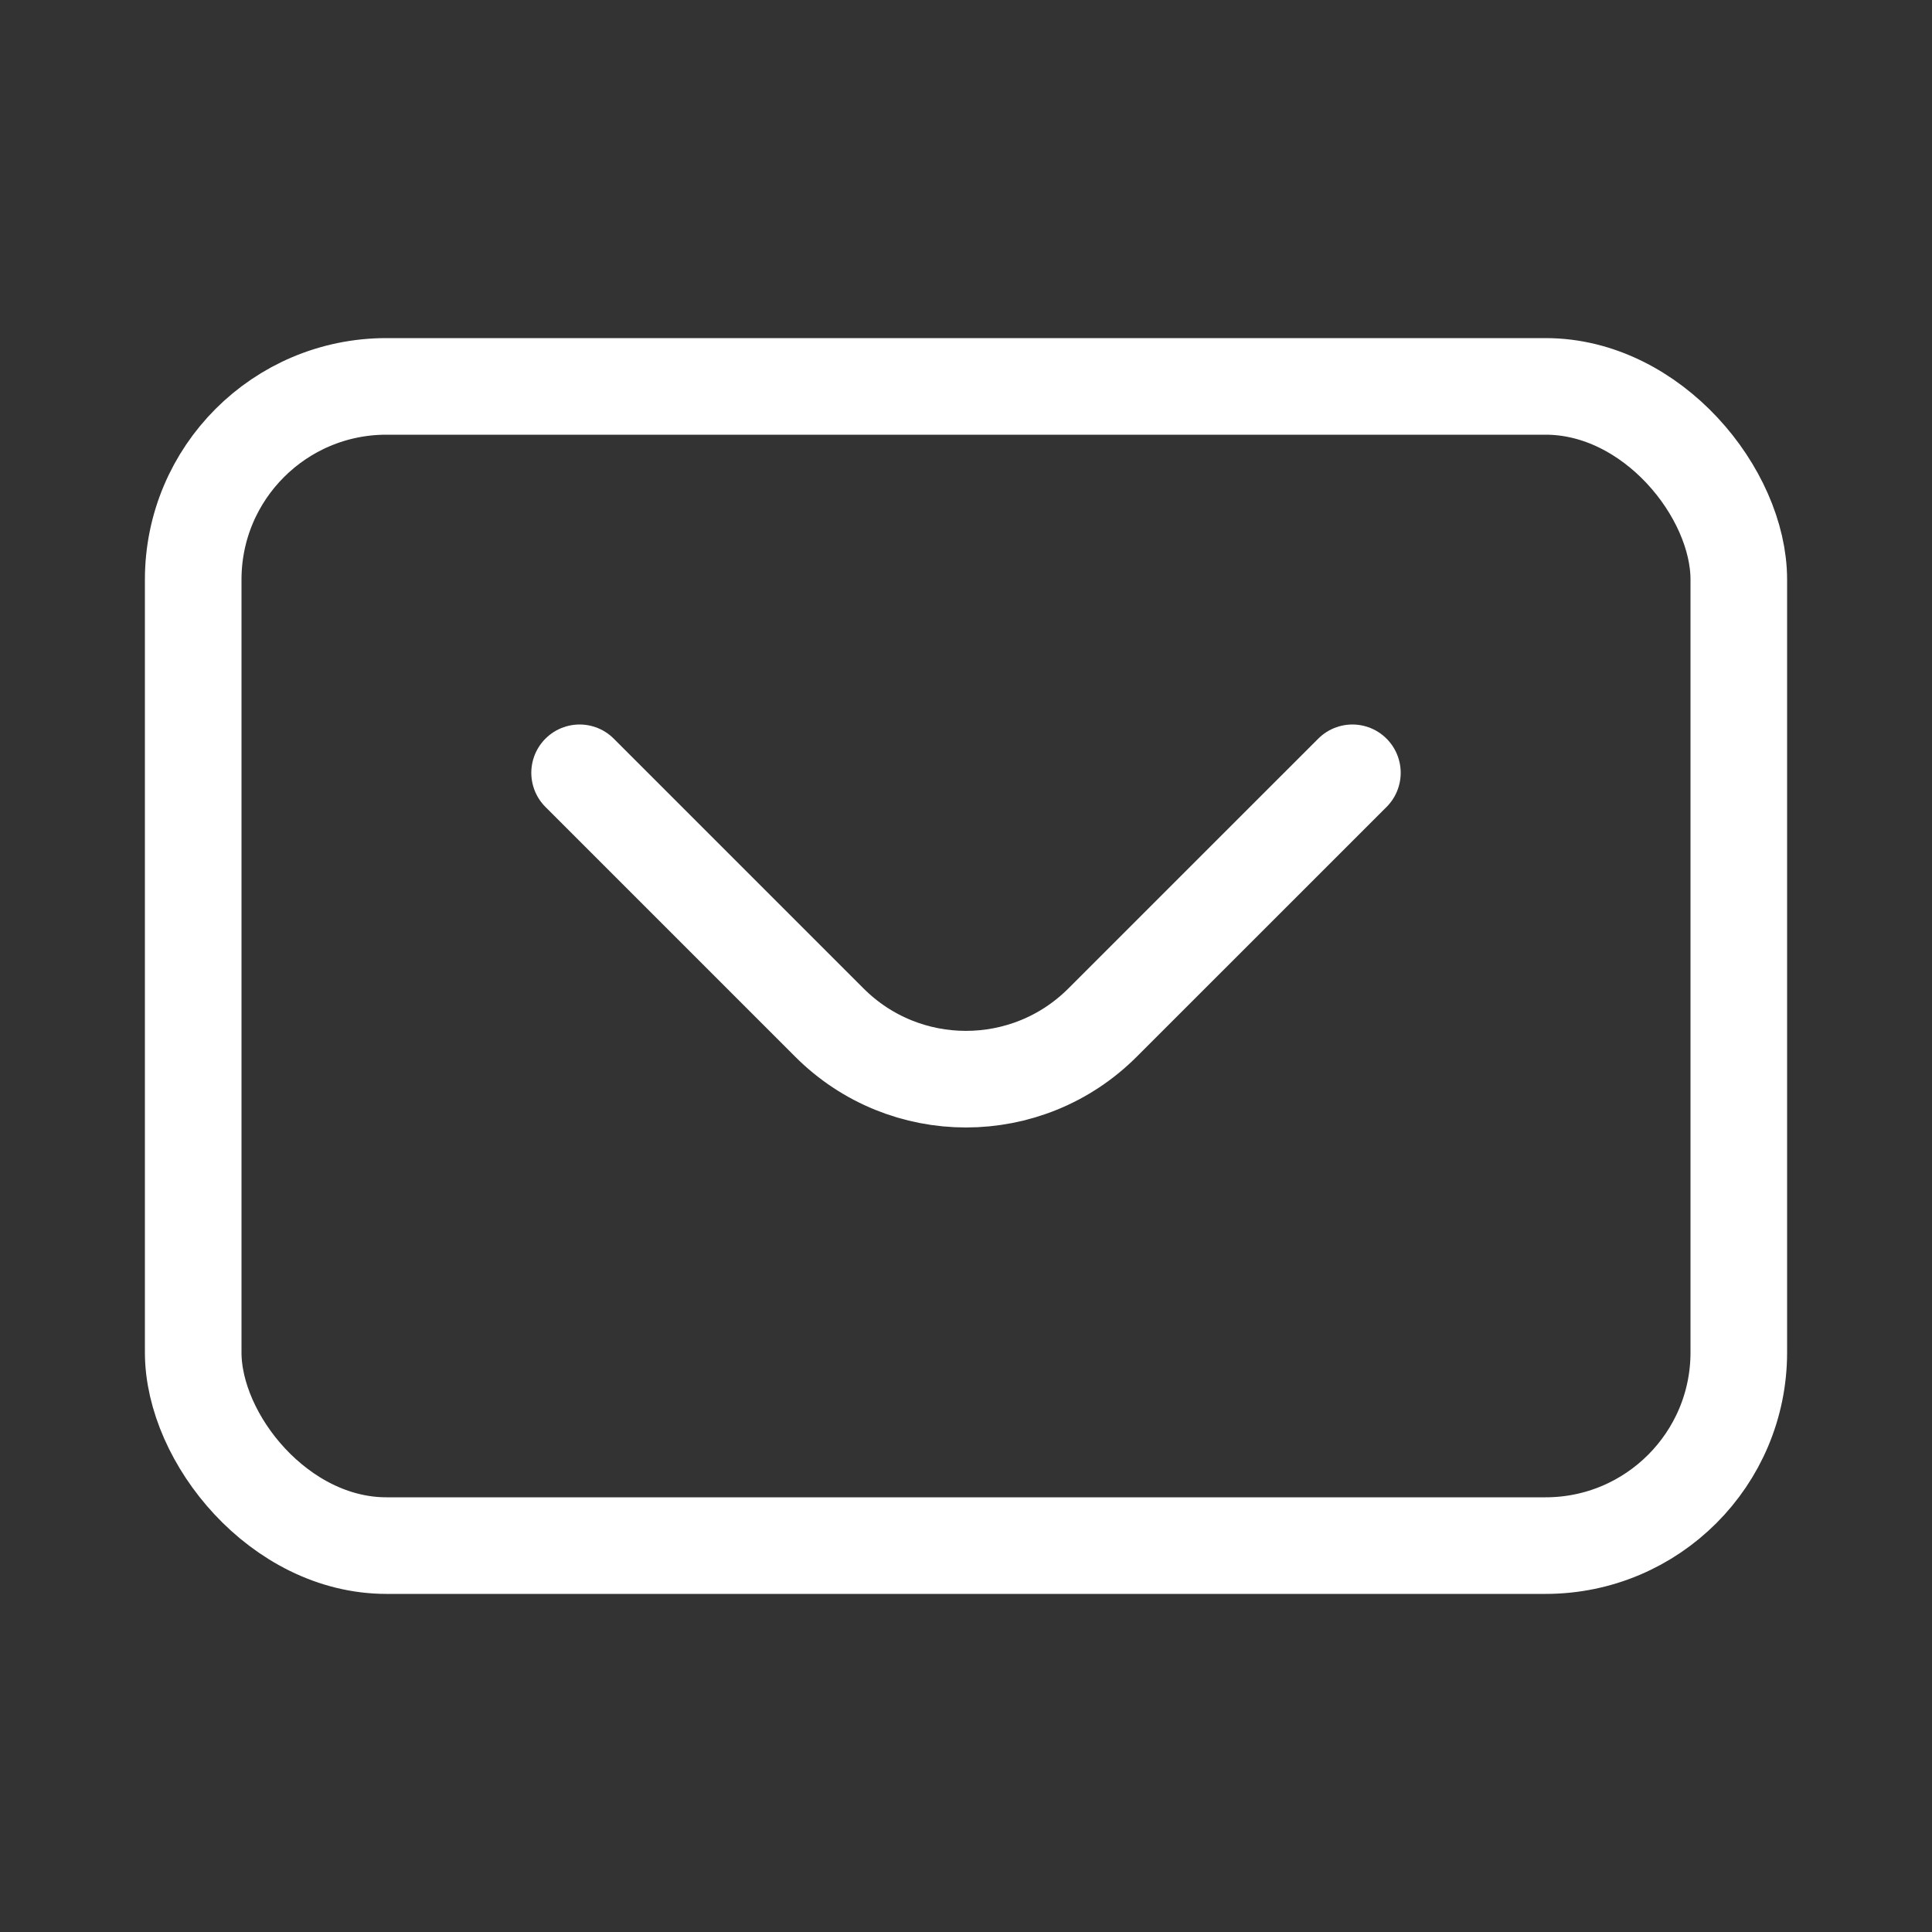
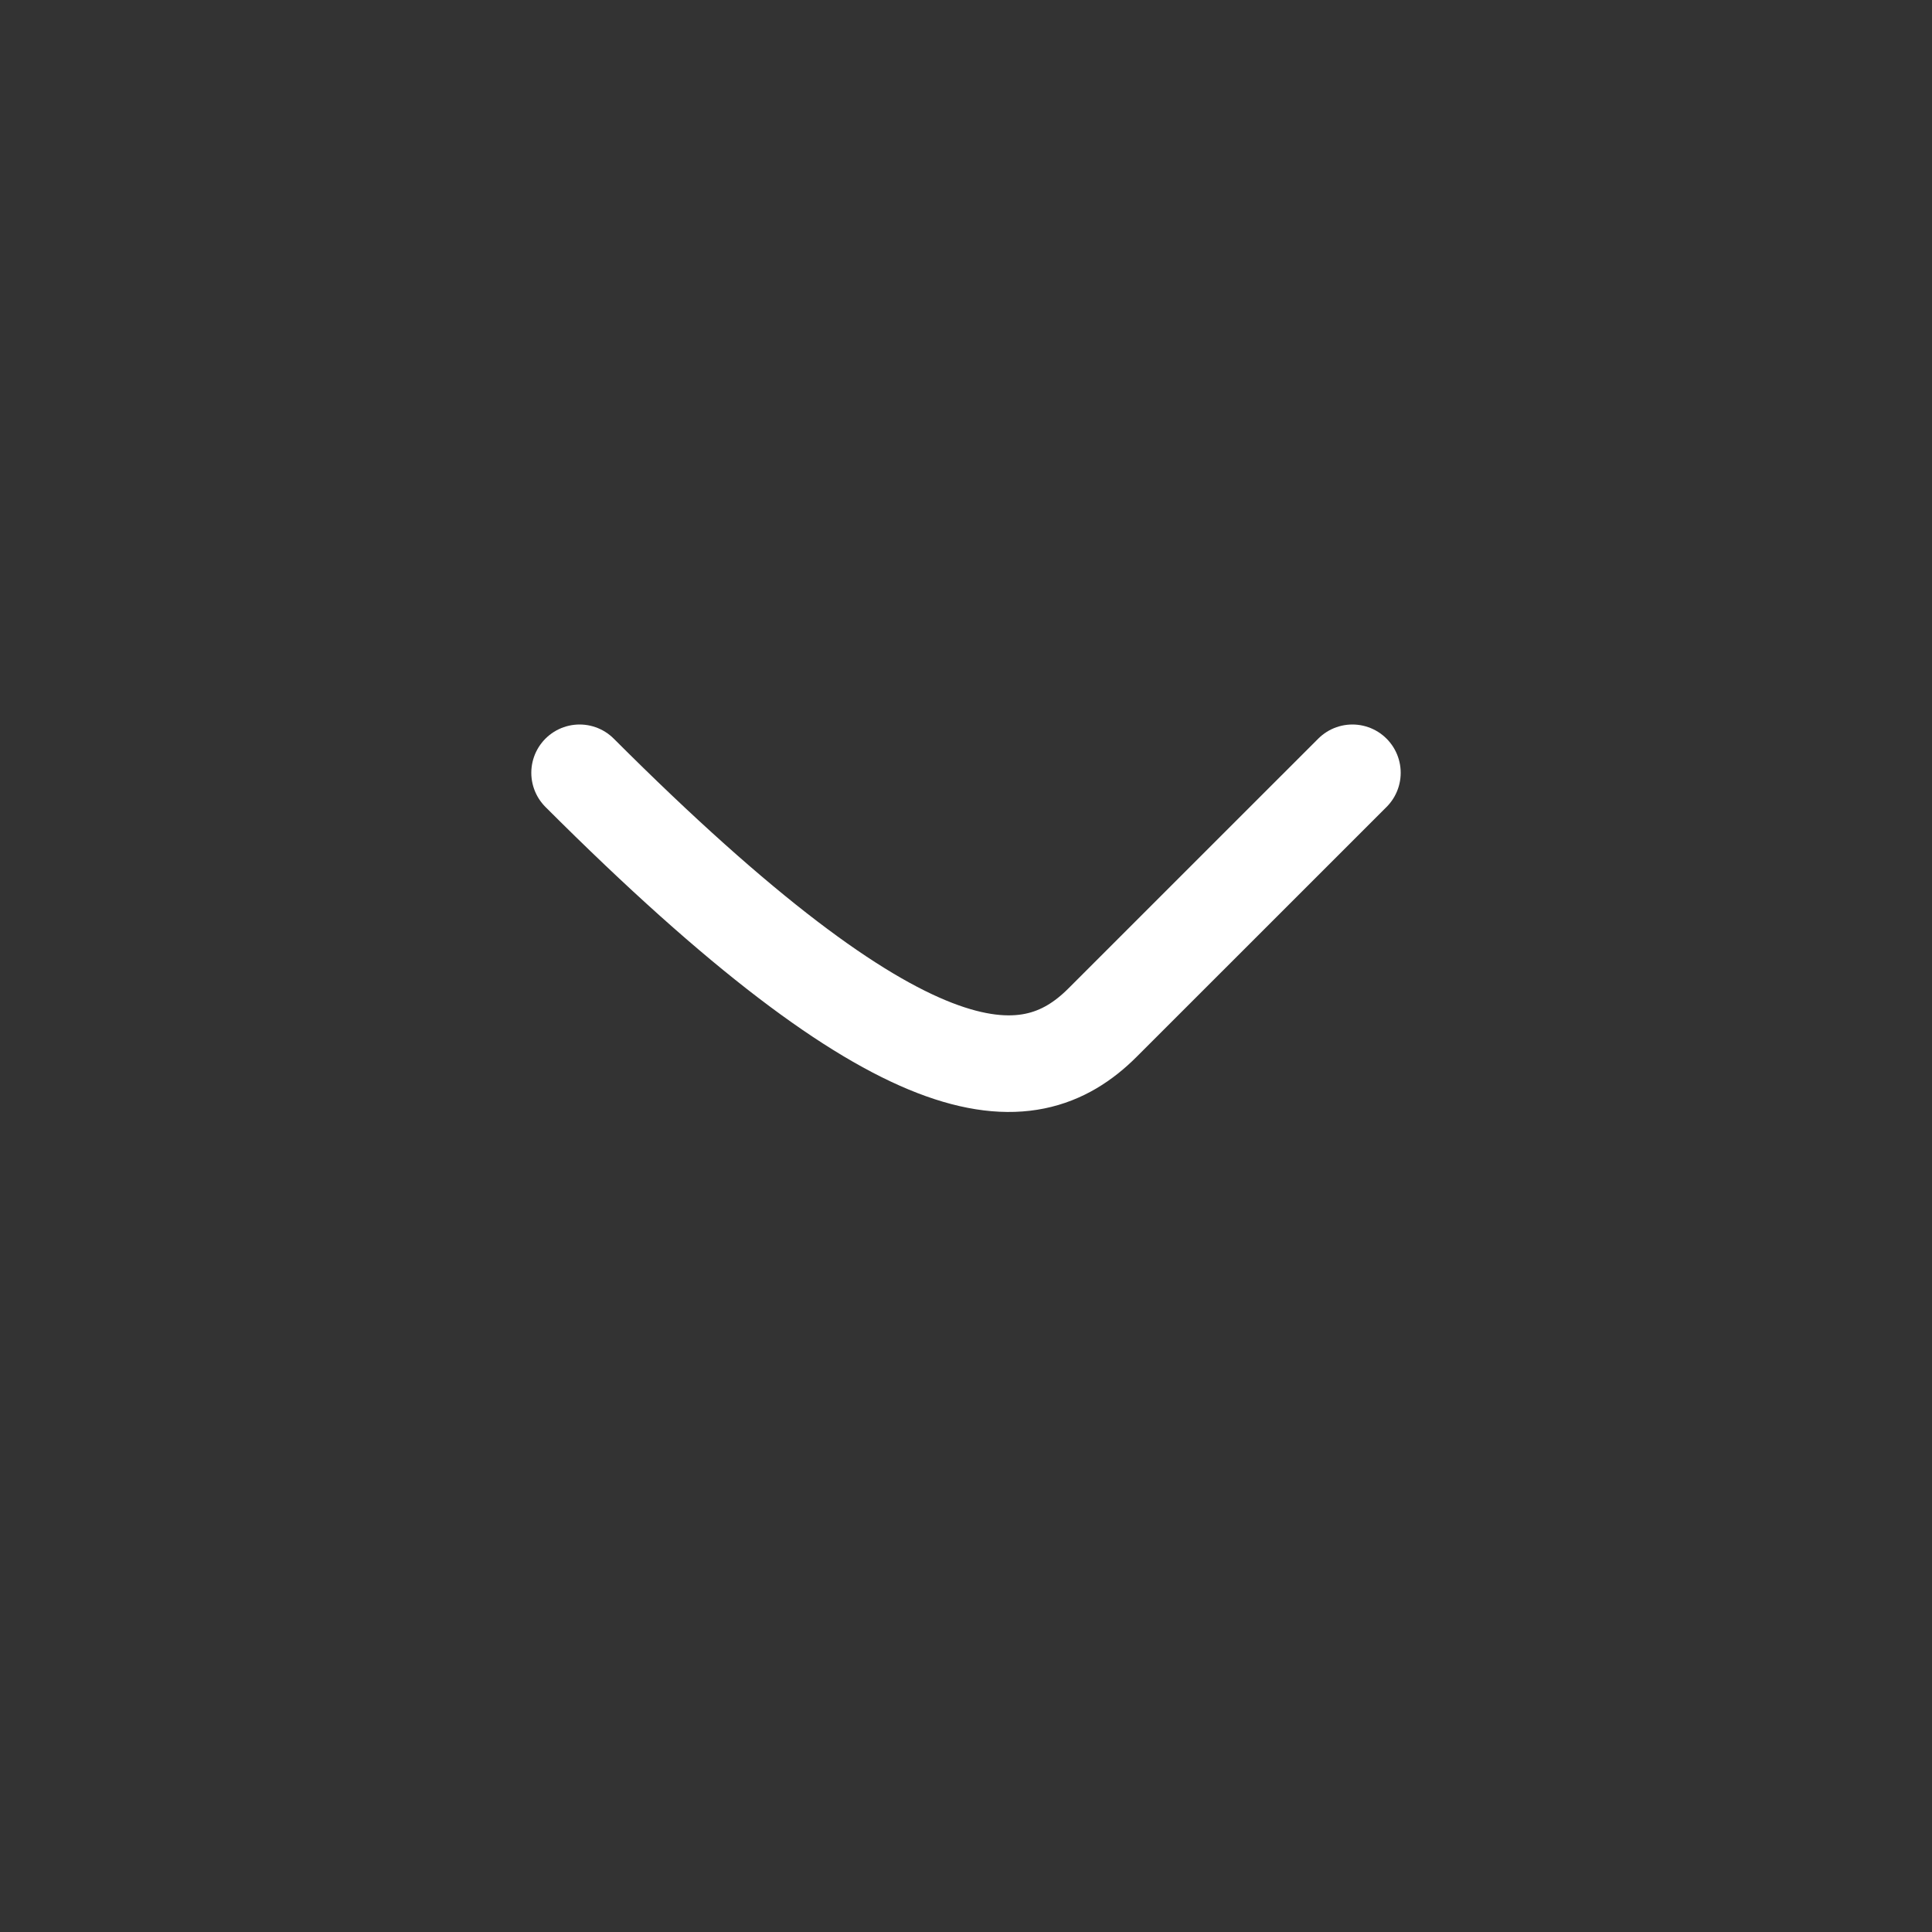
<svg xmlns="http://www.w3.org/2000/svg" width="32" height="32" viewBox="0 0 32 32" fill="none">
  <rect x="0" y="0" width="32" height="32" fill="#333333" stroke="none" />
-   <rect x="3.2" y="6.4" width="25.6" height="19.2" rx="3.2" stroke="white" stroke-width="1.6" />
-   <path d="M9.6 12.8L13.737 16.937C14.986 18.187 17.013 18.187 18.262 16.937L22.4 12.8" stroke="white" stroke-width="1.6" stroke-linecap="round" stroke-linejoin="round" />
+   <path d="M9.6 12.8C14.986 18.187 17.013 18.187 18.262 16.937L22.4 12.8" stroke="white" stroke-width="1.6" stroke-linecap="round" stroke-linejoin="round" />
</svg>